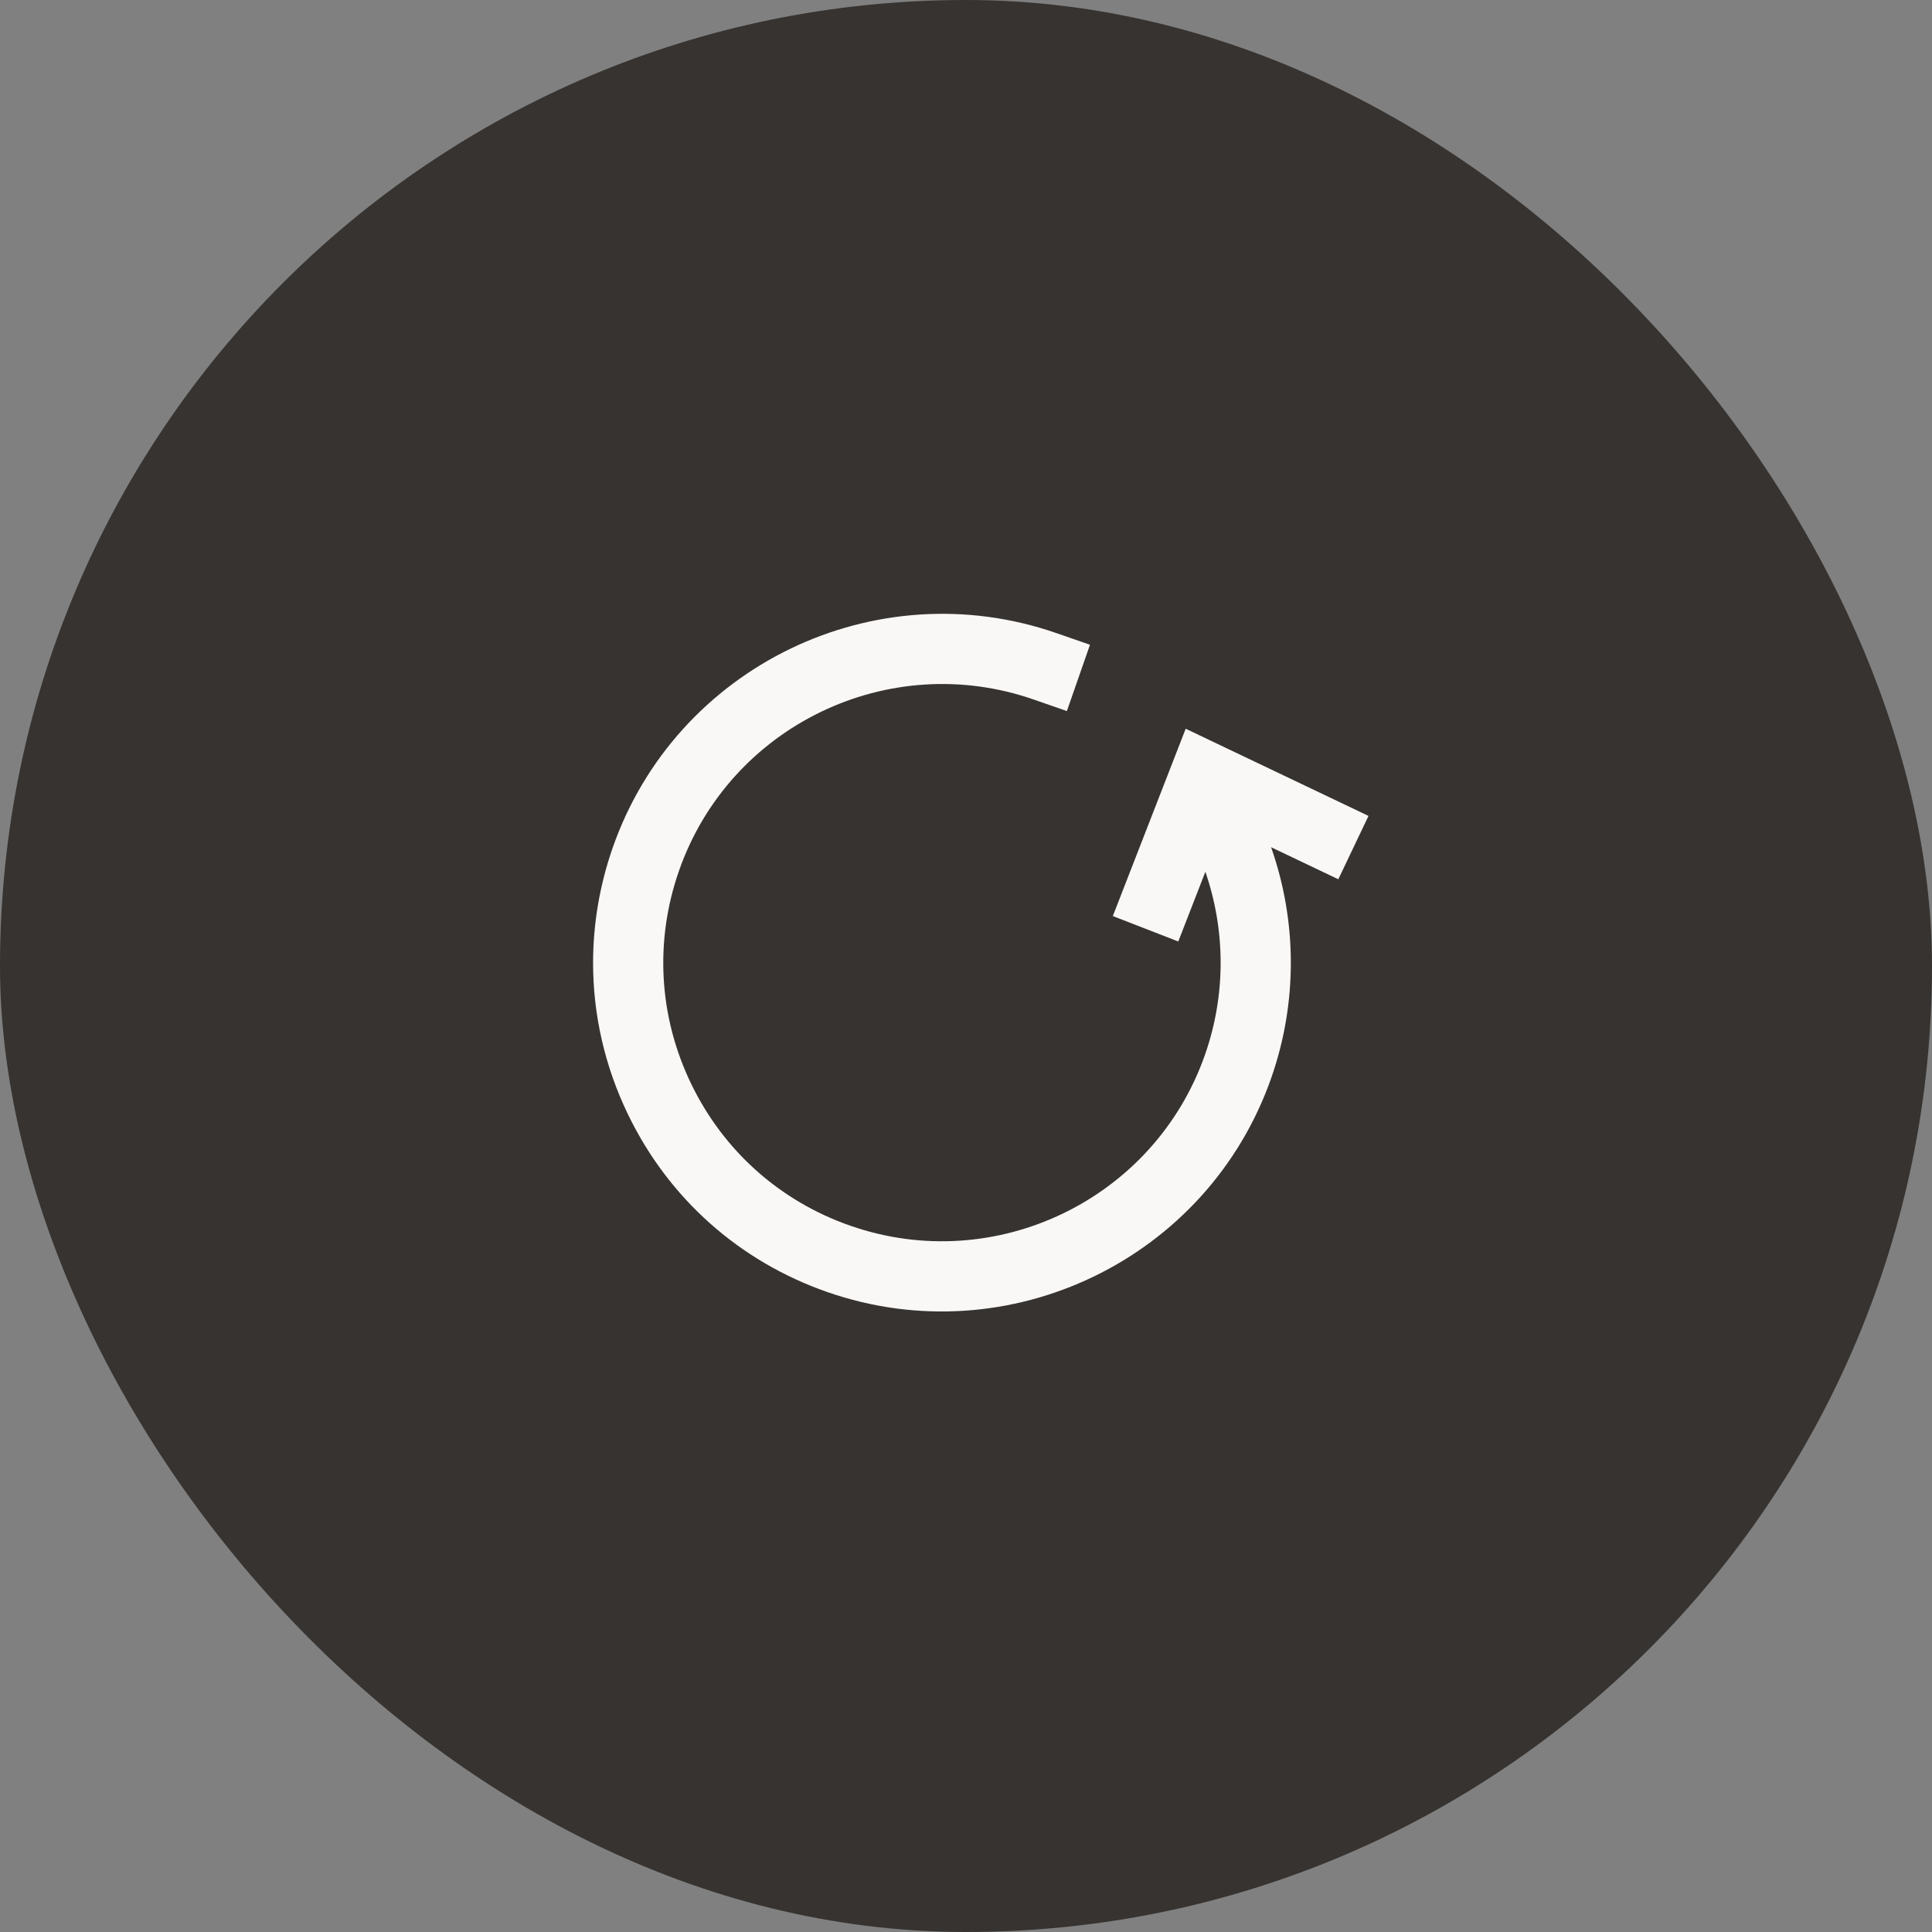
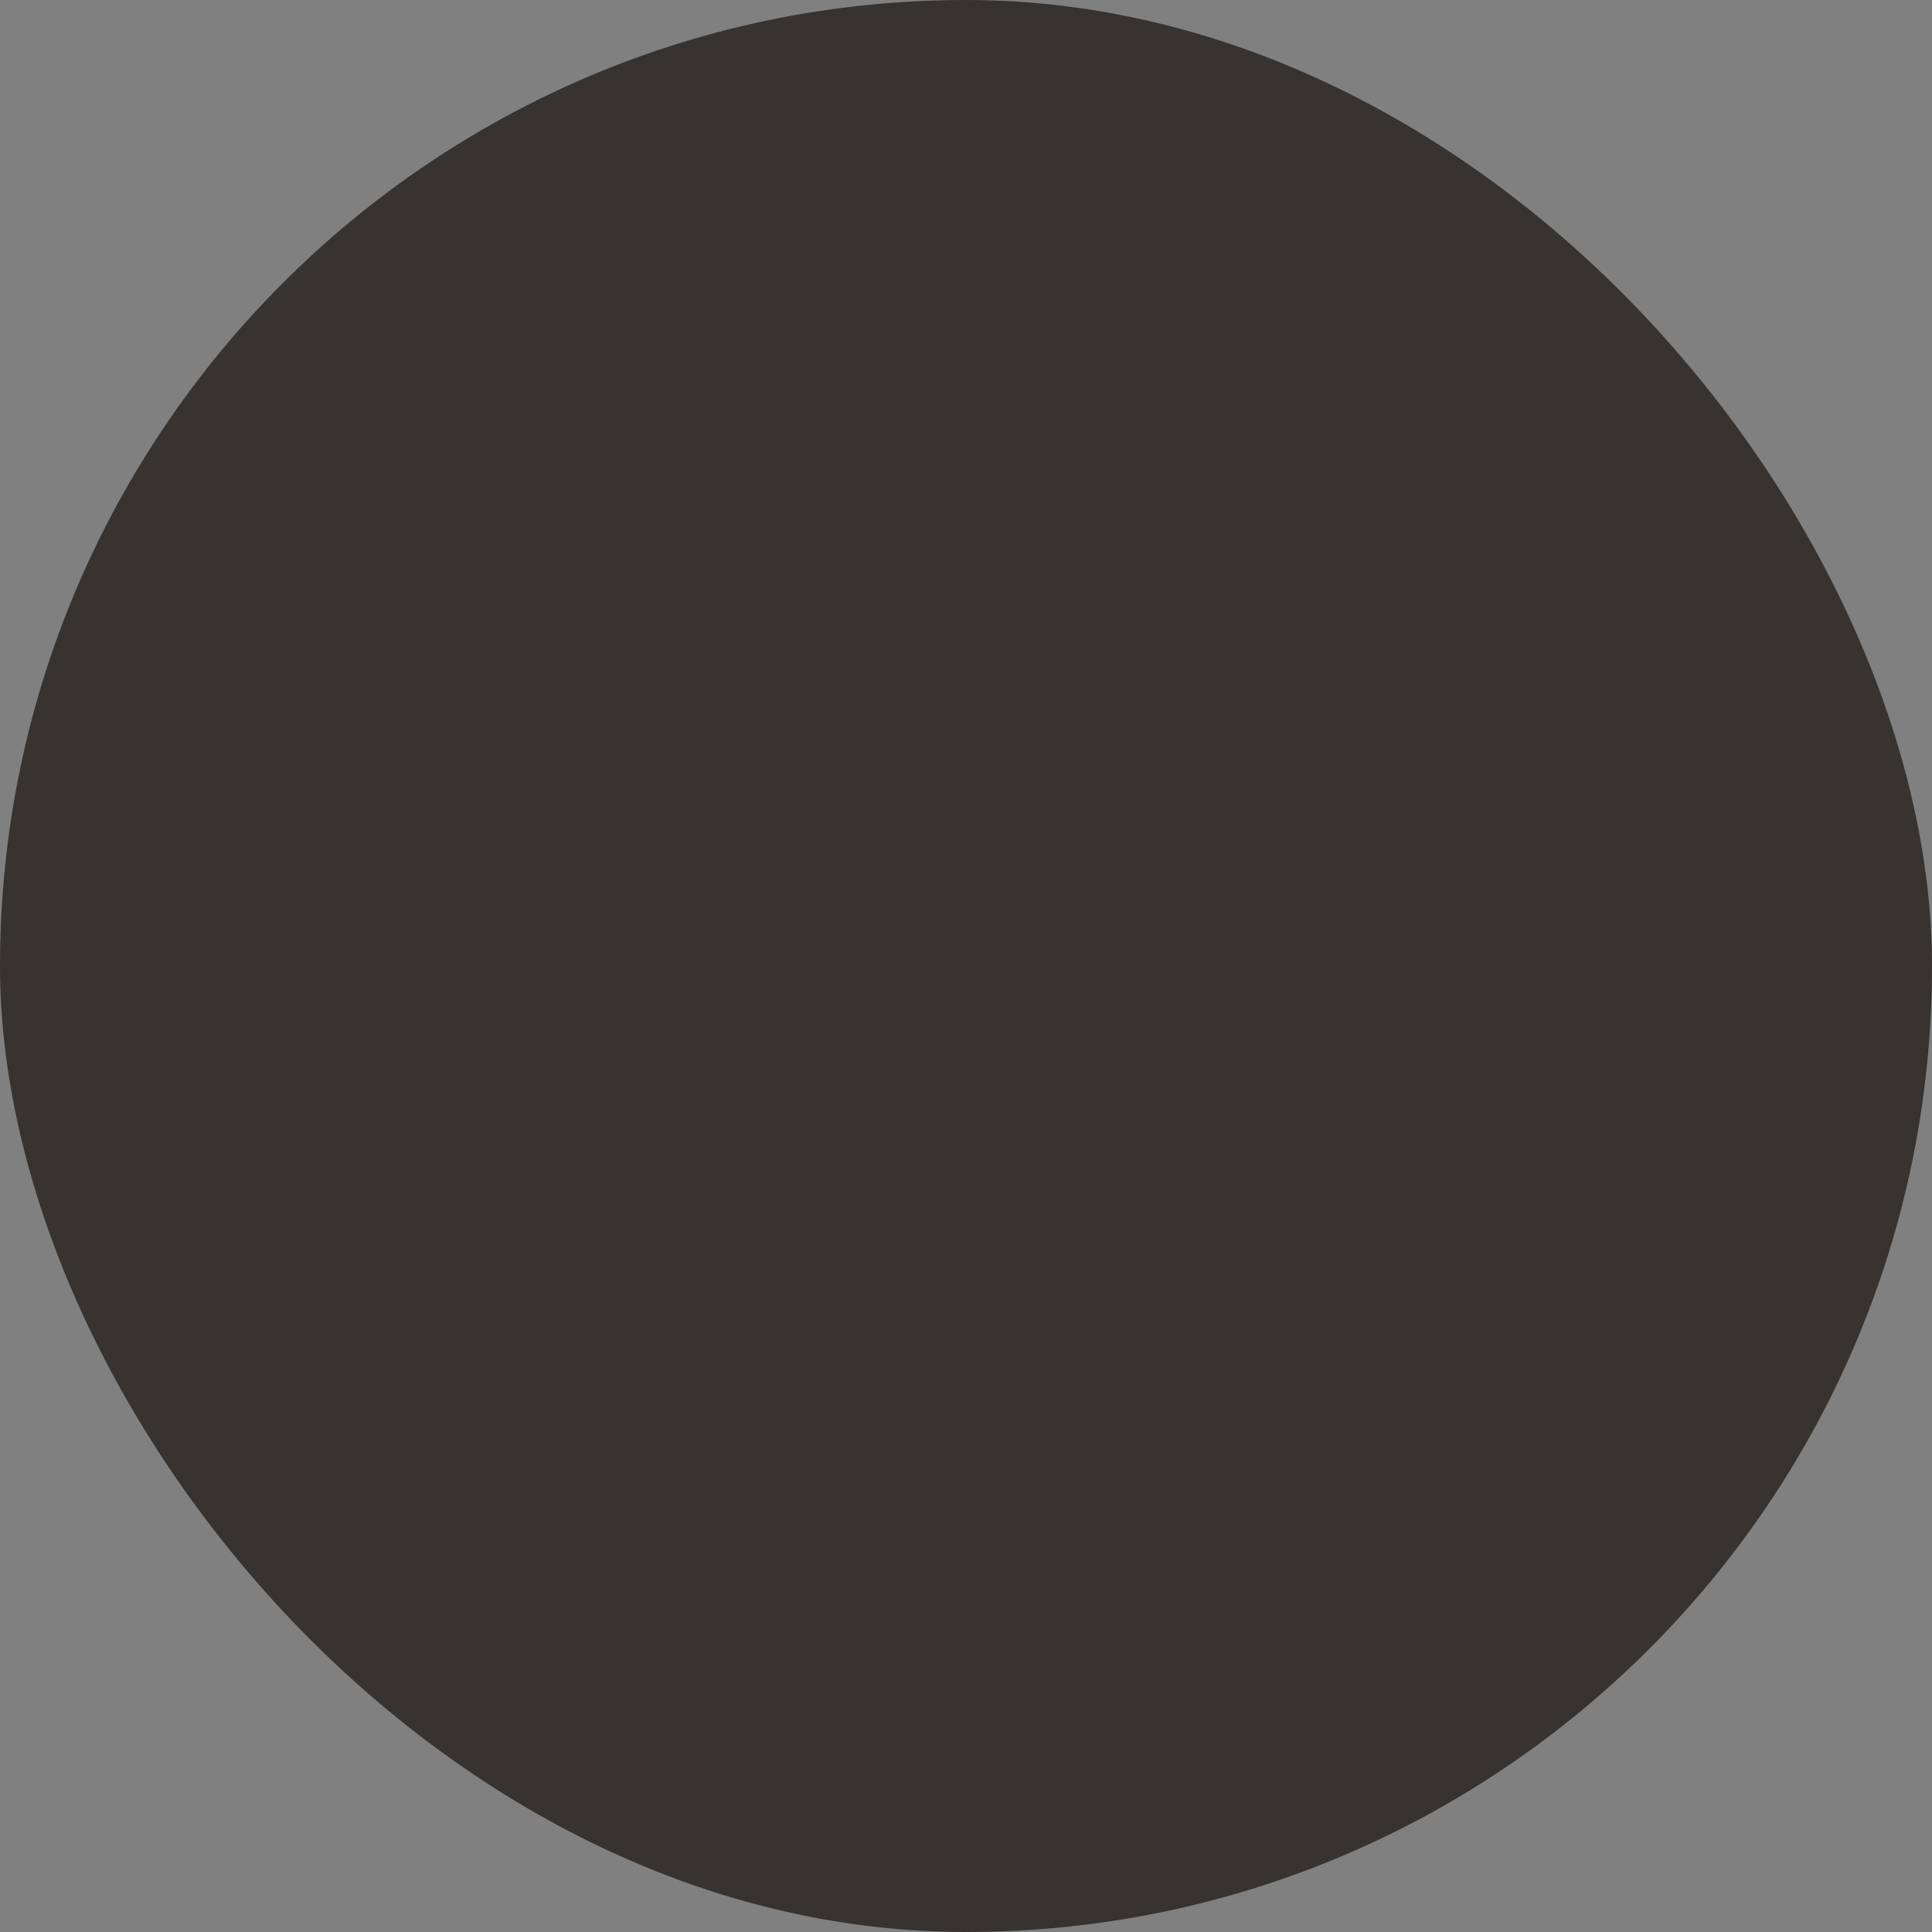
<svg xmlns="http://www.w3.org/2000/svg" width="48" height="48" viewBox="0 0 48 48" fill="none">
  <rect x="0" y="0" width="48" height="48" fill="#808080" stroke="none" />
  <rect width="48" height="48" rx="24" fill="#363330" />
  <g clip-path="url(#clip0_503_1302)">
-     <path d="M27.08 16.019L26.506 17.666L25.683 17.38C22.079 16.124 18.124 18.034 16.868 21.638C16.259 23.384 16.367 25.263 17.172 26.928C17.976 28.593 19.381 29.845 21.127 30.453C24.731 31.709 28.685 29.799 29.941 26.195C30.458 24.712 30.45 23.117 29.947 21.659L29.274 23.391L27.648 22.759L29.458 18.105L34 20.271L33.25 21.845L31.58 21.049C32.225 22.885 32.24 24.898 31.588 26.769C30.015 31.281 25.065 33.672 20.553 32.1C18.367 31.338 16.608 29.771 15.602 27.686C15.025 26.493 14.735 25.212 14.735 23.924C14.735 22.963 14.896 21.998 15.221 21.065C16.794 16.553 21.745 14.161 26.257 15.733L27.08 16.019Z" fill="#FAF8F6" />
-   </g>
+     </g>
  <defs>
    <clipPath id="clip0_503_1302">
-       <rect width="20" height="20" fill="white" transform="translate(14 14)" />
-     </clipPath>
+       </clipPath>
  </defs>
</svg>